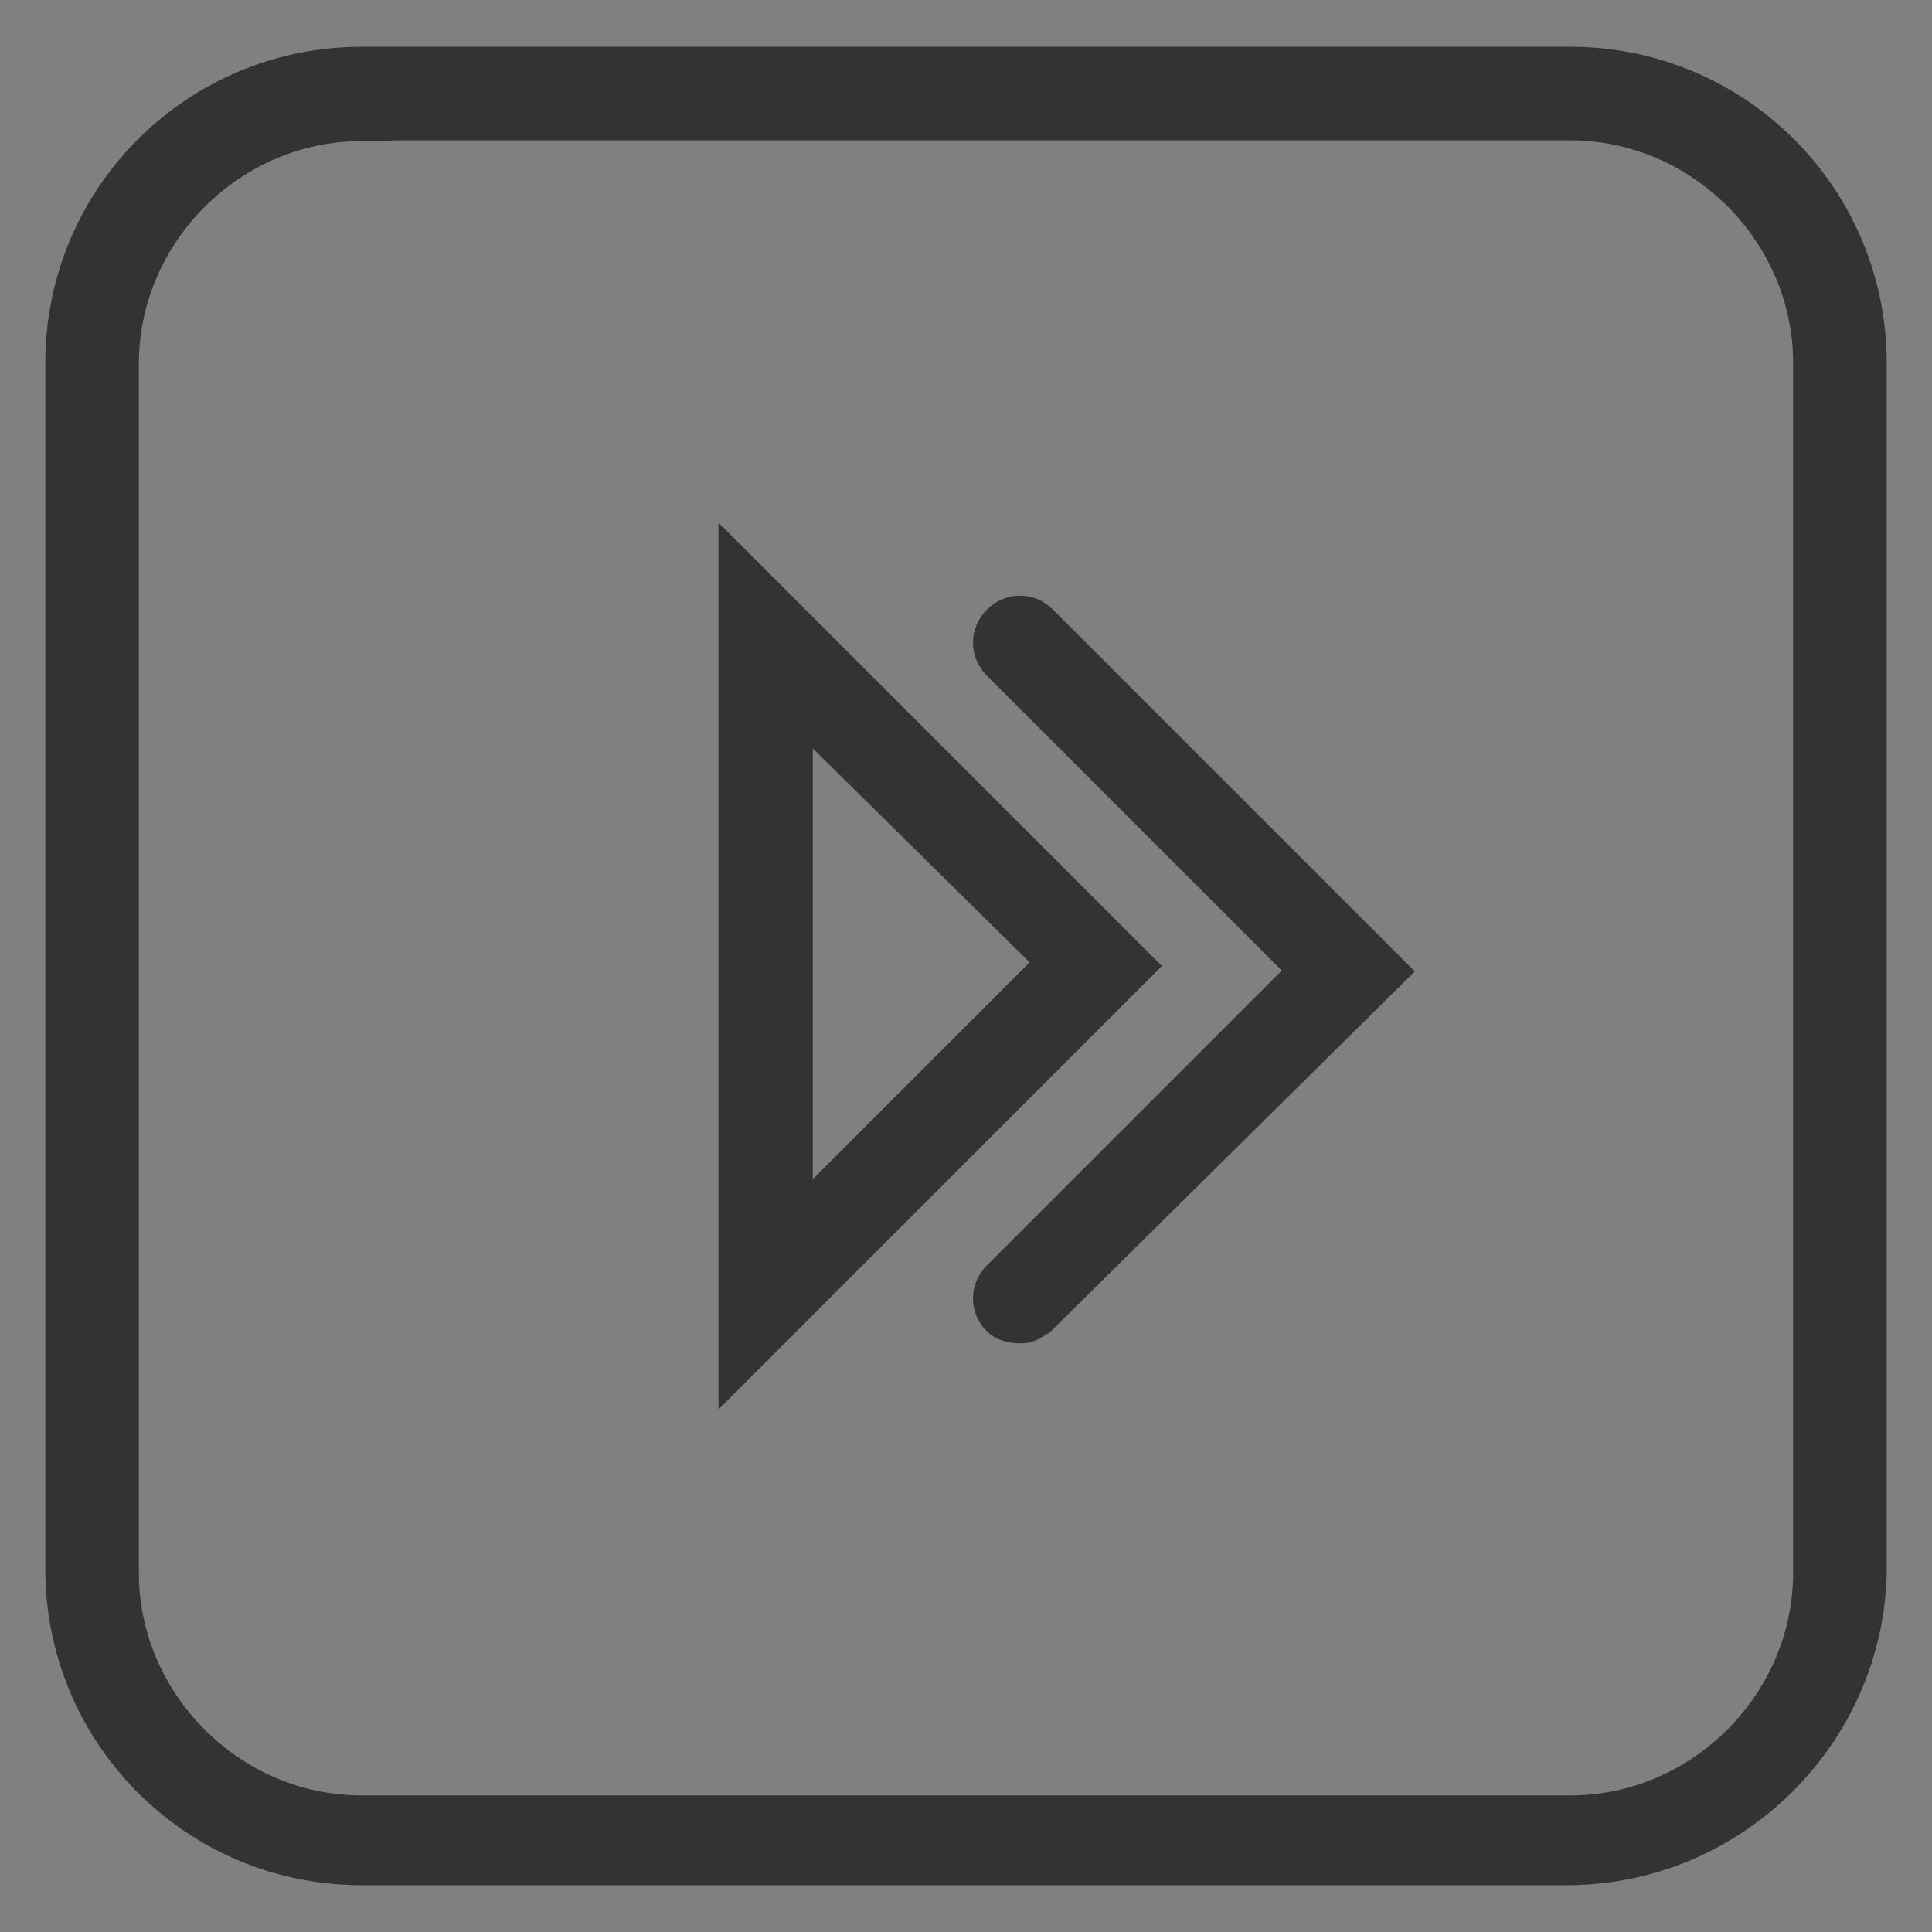
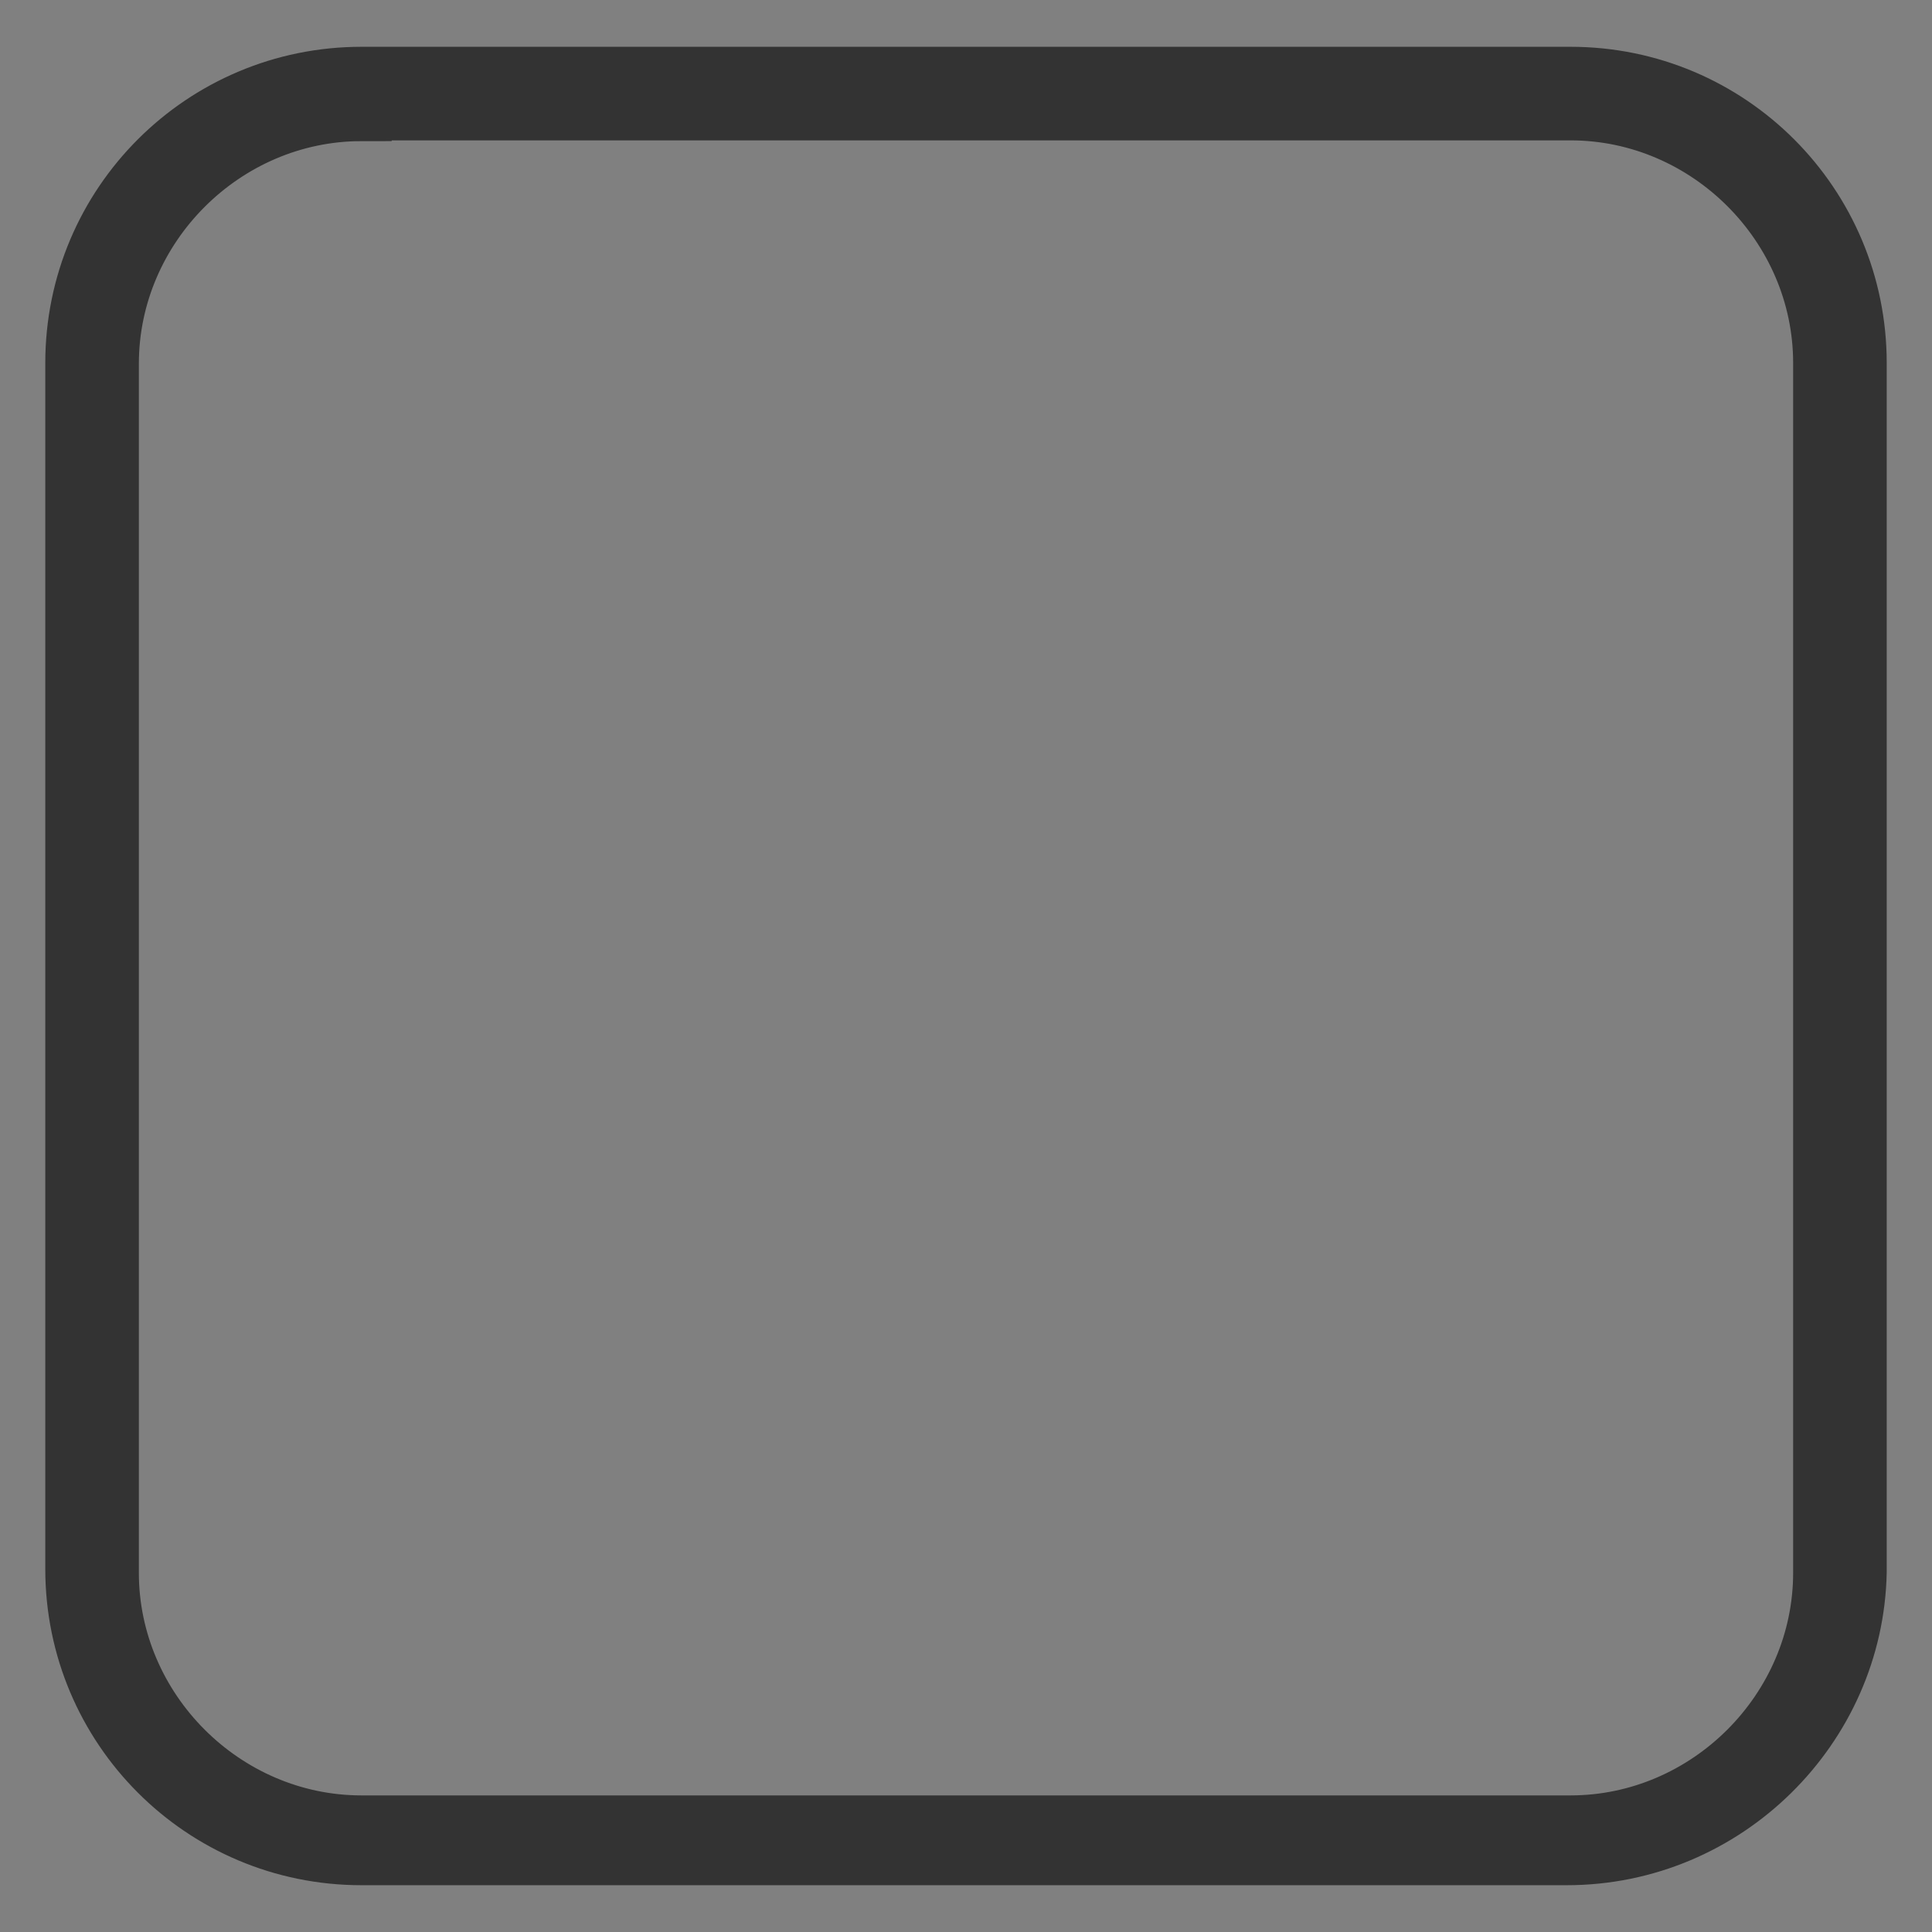
<svg xmlns="http://www.w3.org/2000/svg" version="1.1" x="0px" y="0px" viewBox="0 0 256 256" enable-background="new 0 0 256 256" xml:space="preserve">
  <rect x="0" y="0" width="256" height="256" fill="#808080" stroke="none" />
  <g>
-     <path stroke-width="8" fill-opacity="0" stroke="#e37662" d="M207.6,243.5H47.9c-19.6,0-35.7-16.1-35.7-35.7V48.1c0-19.6,16.1-35.7,35.7-35.7h160.2 c19.6,0,35.7,16.1,35.7,35.7v160.2C243.3,227.9,227.7,243.5,207.6,243.5L207.6,243.5z" />
    <path stroke-width="8" fill-opacity="0" stroke="#333333" d="M207.6,245.8H47.9c-21,0-37.9-17-37.9-37.9V48.1c0-21,17-37.9,37.9-37.9h160.2c21,0,37.9,17,37.9,37.9 v160.2C245.6,228.8,228.6,245.8,207.6,245.8L207.6,245.8z M47.9,14.7c-18.3,0-33.5,15.2-33.5,33.5v160.2 c0,18.3,15.2,33.5,33.5,33.5h160.2c18.3,0,33.5-15.2,33.5-33.5V48.1c0-18.3-15.2-33.5-33.5-33.5H47.9z" />
-     <path stroke-width="8" fill-opacity="0" stroke="#ffffff" d="M101.5,171.7l43.7-43.7l-43.7-43.7V171.7z" />
-     <path stroke-width="8" fill-opacity="0" stroke="#333333" d="M99.2,177.1V78.9l49.1,49.1L99.2,177.1z M103.7,89.6v76.3l38.4-38.4L103.7,89.6z" />
-     <path stroke-width="8" fill-opacity="0" stroke="#333333" d="M135.4,174c-0.4,0-1.3,0-1.8-0.4c-0.9-0.9-0.9-2.2,0-3.1l41.9-41.9l-41.9-41.9c-0.9-0.9-0.9-2.2,0-3.1 s2.2-0.9,3.1,0l45.1,45.1l-45.1,44.6C136.3,173.5,135.8,174,135.4,174z" />
  </g>
</svg>